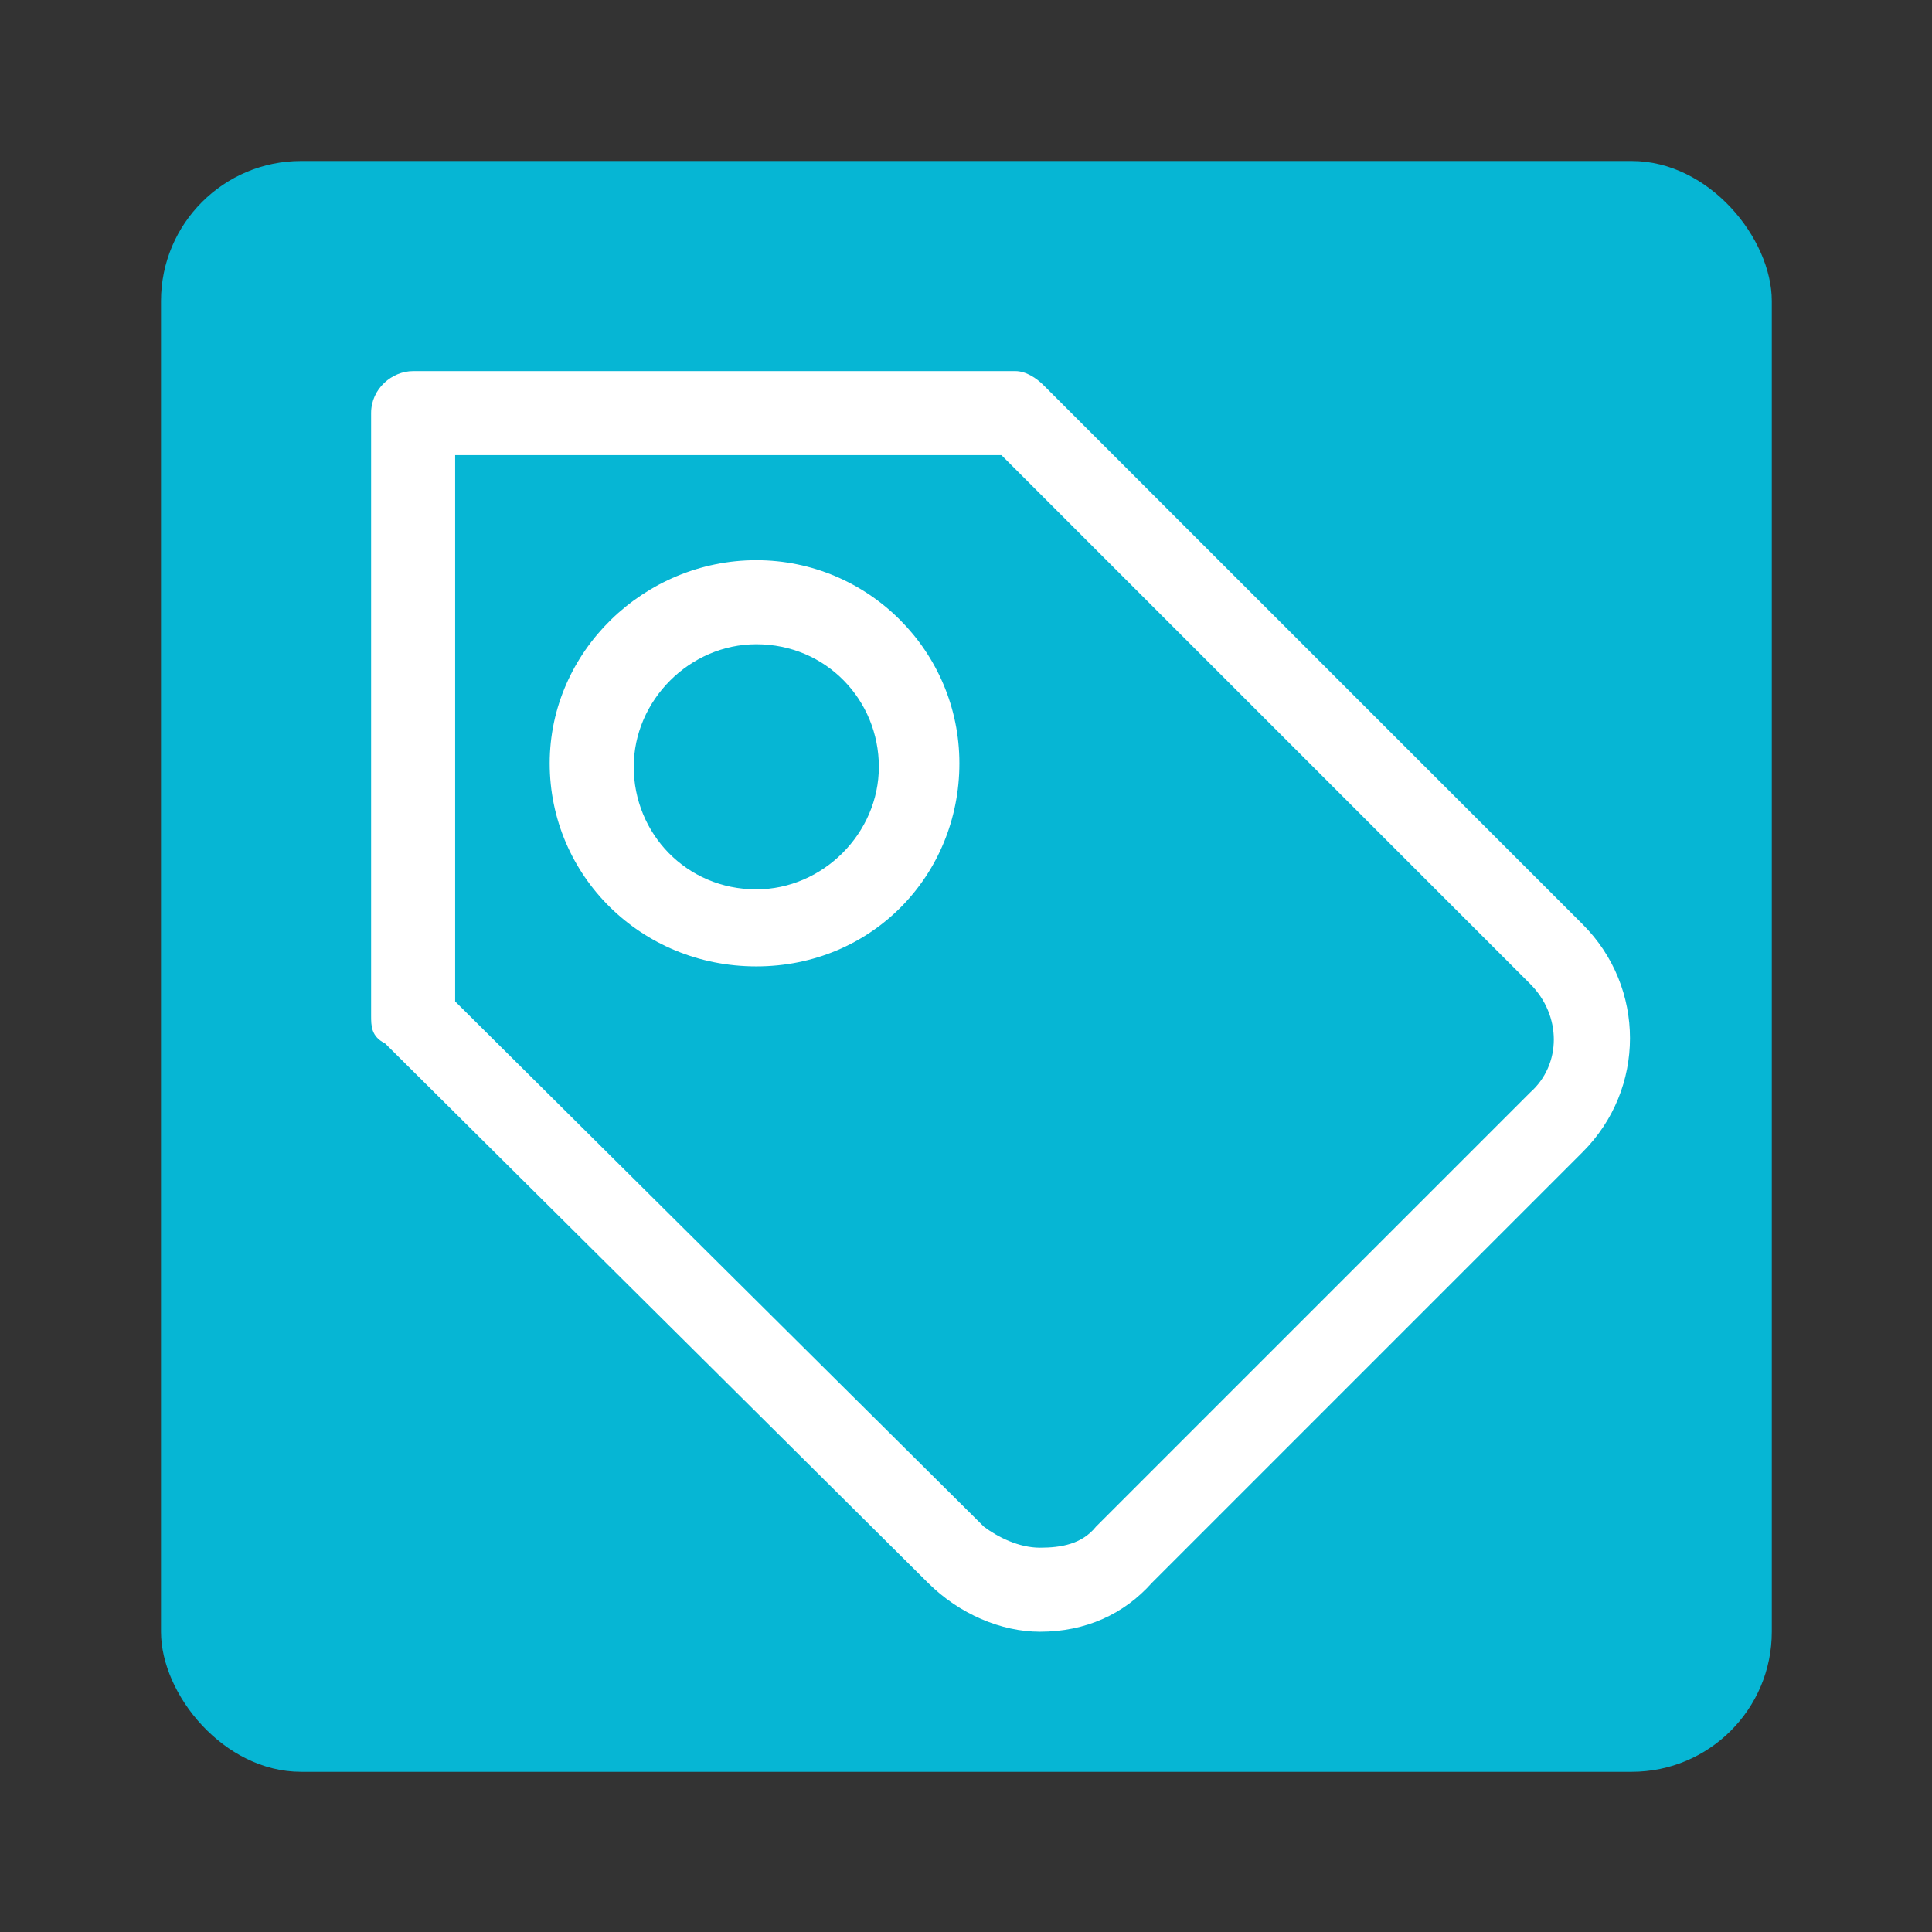
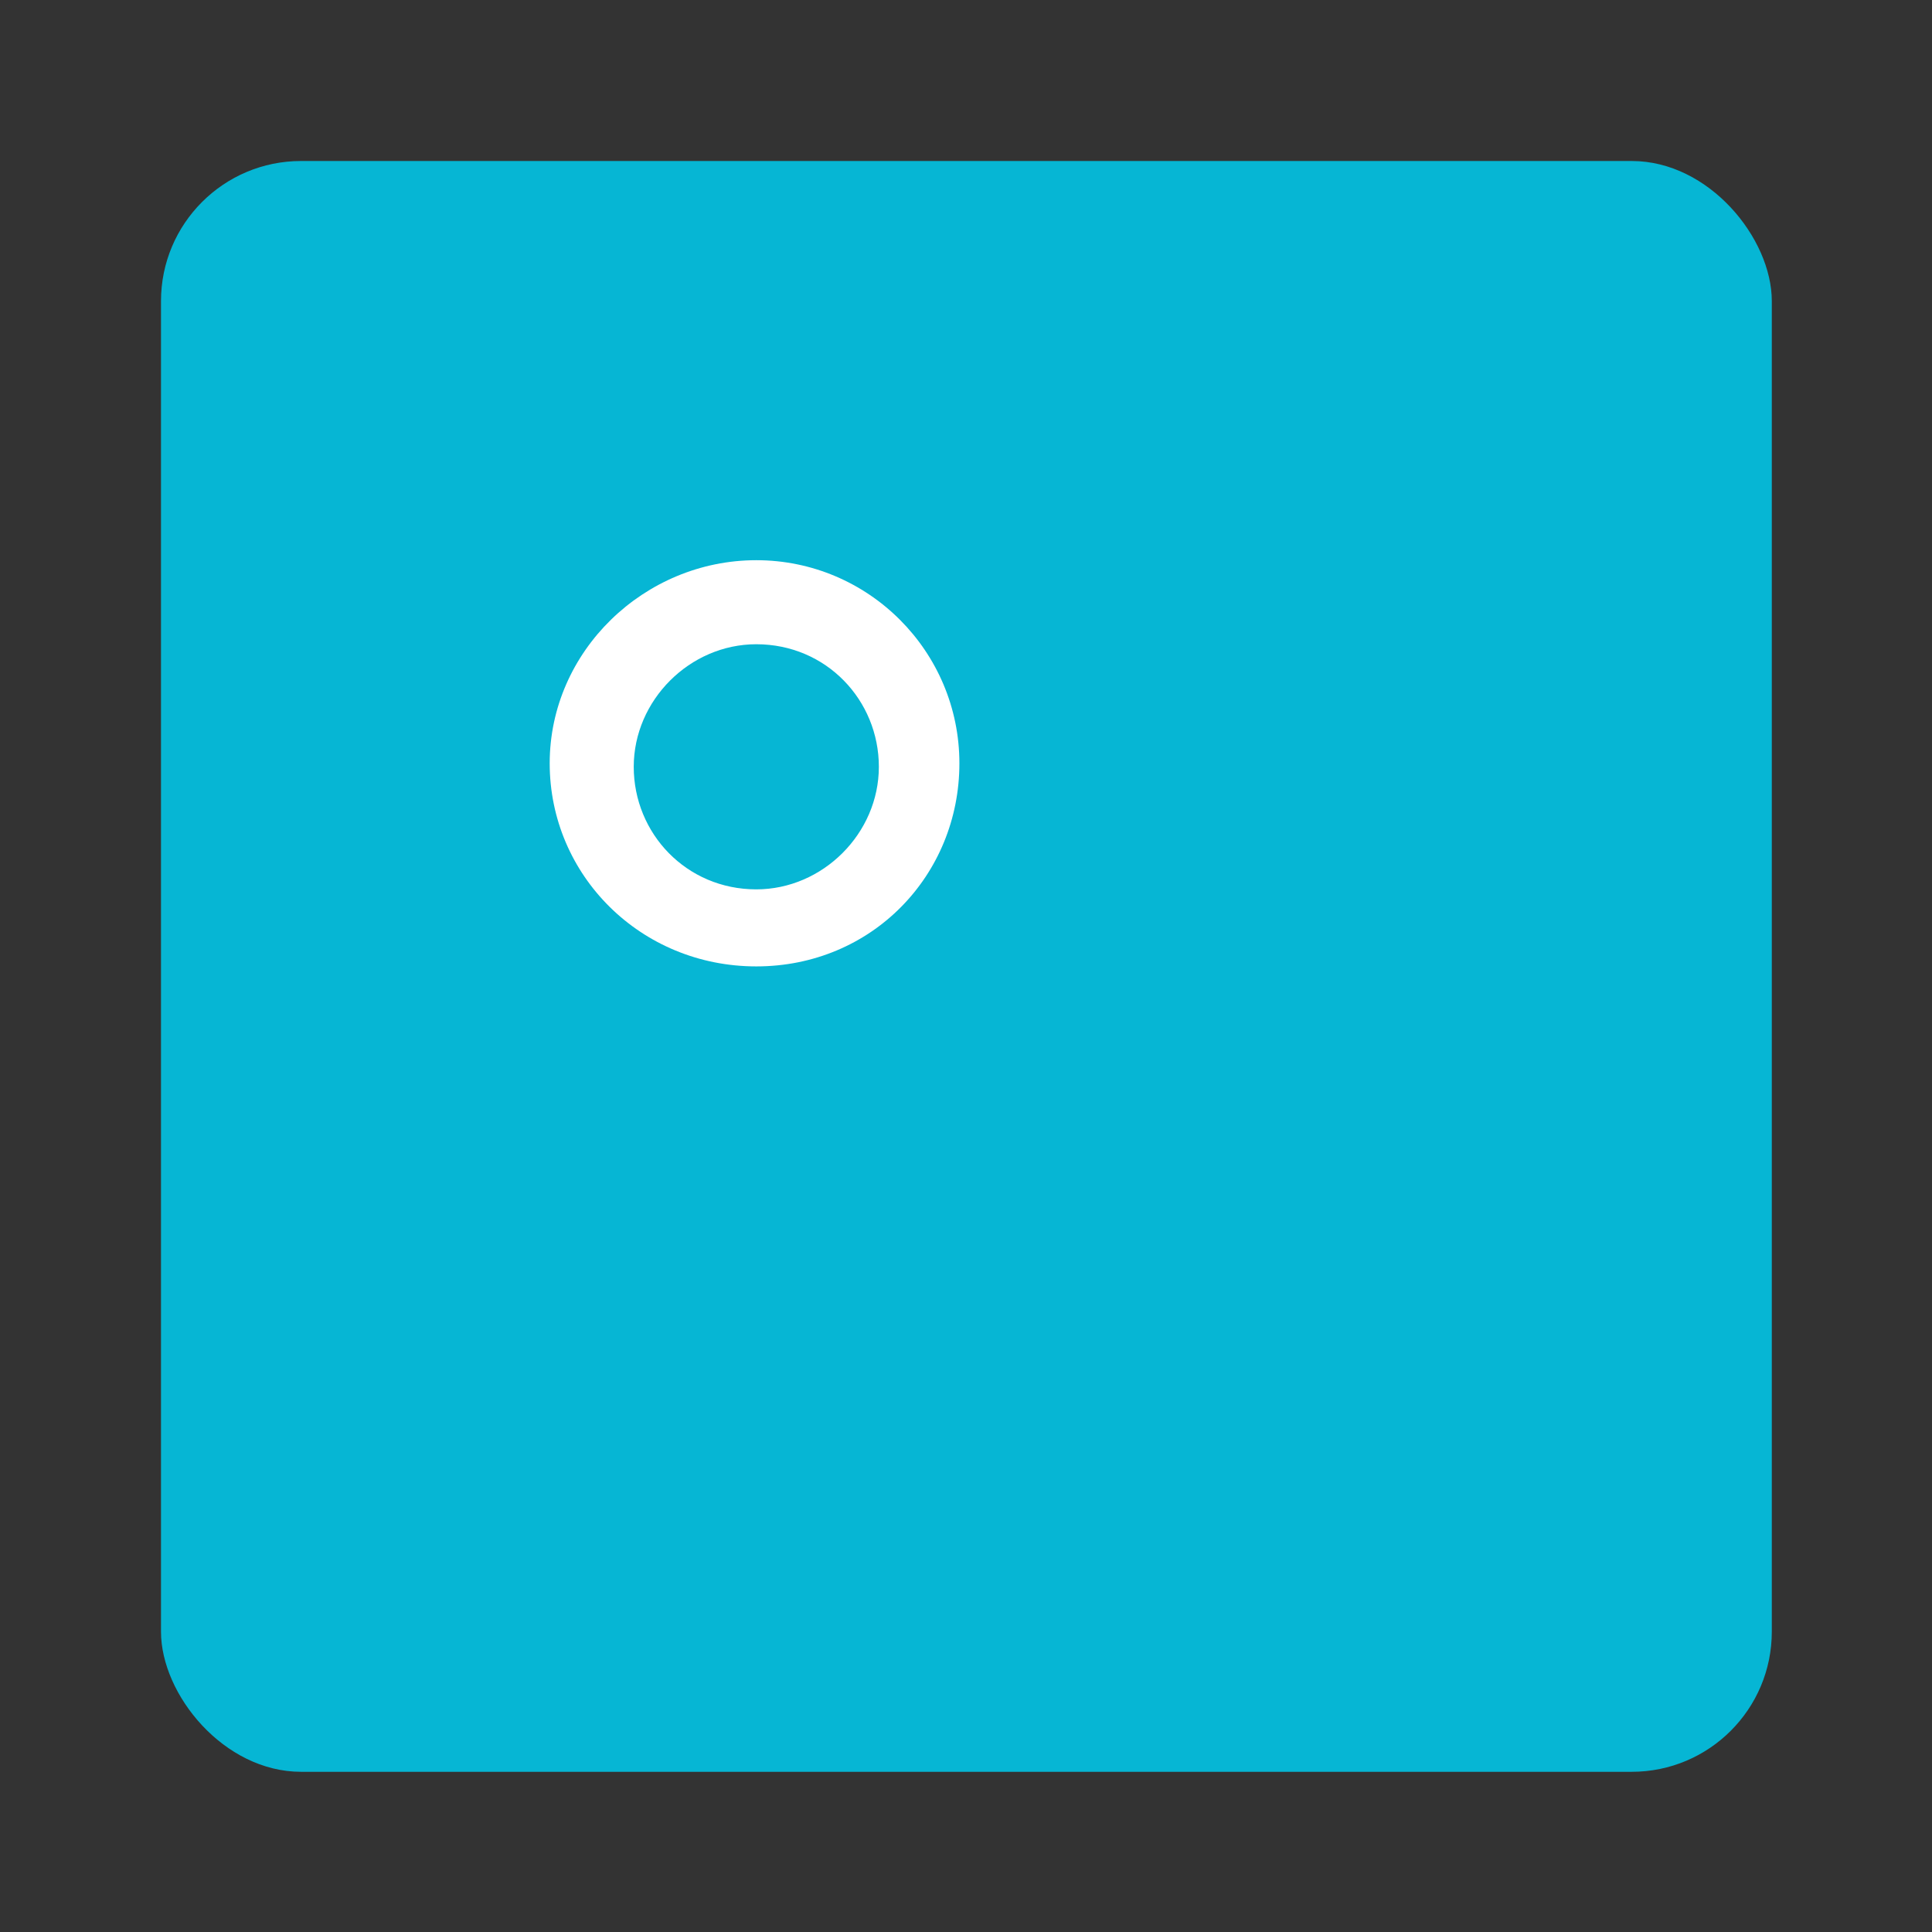
<svg xmlns="http://www.w3.org/2000/svg" xmlns:ns1="http://sodipodi.sourceforge.net/DTD/sodipodi-0.dtd" xmlns:ns2="http://www.inkscape.org/namespaces/inkscape" version="1.1" id="Ebene_1" x="0px" y="0px" width="48px" height="48px" viewBox="0 0 48 48" enable-background="new 0 0 48 48" xml:space="preserve" ns1:docname="cl2_aufgabe-.svg" ns2:version="1.3.2 (091e20e, 2023-11-25, custom)">
  <rect x="0" y="0" width="48" height="48" fill="#333333" stroke="none" />
  <defs id="defs2" />
  <ns1:namedview id="namedview2" pagecolor="#ffffff" bordercolor="#000000" borderopacity="0.25" ns2:showpageshadow="2" ns2:pageopacity="0.0" ns2:pagecheckerboard="0" ns2:deskcolor="#d1d1d1" ns2:zoom="16.9375" ns2:cx="23.97048" ns2:cy="24" ns2:window-width="1920" ns2:window-height="1009" ns2:window-x="-8" ns2:window-y="-8" ns2:window-maximized="1" ns2:current-layer="Ebene_1" showgrid="false" />
  <g id="g3" transform="matrix(0.87,0,0,0.87,3.13,3.13)">
    <g id="Ebene_1-9">
      <rect class="cls-1" x="1" y="1" width="46" height="46" rx="4" ry="4" id="rect1" style="fill:#06b6d4" />
      <g id="g2">
-         <path class="cls-2" d="M 41.7,22.9 26.2,7.4 C 26,7.2 25.7,7 25.4,7 H 8.2 C 7.6,7 7,7.5 7,8.2 v 17.2 c 0,0.3 0,0.6 0.4,0.8 l 15.5,15.4 c 0.9,0.9 2.1,1.4 3.2,1.4 v 0 c 1.3,0 2.4,-0.5 3.2,-1.4 L 41.6,29.3 c 1.8,-1.8 1.8,-4.7 0,-6.5 v 0 z M 40,27.7 27.7,40 c -0.4,0.5 -1,0.6 -1.6,0.6 -0.6,0 -1.2,-0.3 -1.6,-0.6 L 9.4,25 V 9.4 H 25 l 15.1,15.1 c 0.9,0.9 0.9,2.3 0,3.1 z" id="path1" style="fill:#ffffff" />
        <path class="cls-2" d="m 18,12.4 c -3.2,0 -5.9,2.6 -5.9,5.8 0,3.2 2.6,5.8 5.9,5.8 3.3,0 5.8,-2.6 5.8,-5.8 v 0 C 23.8,15 21.2,12.4 18,12.4 Z m 0,9.4 c -2,0 -3.5,-1.6 -3.5,-3.5 0,-1.9 1.6,-3.5 3.5,-3.5 v 0 c 2,0 3.5,1.6 3.5,3.5 0,1.9 -1.6,3.5 -3.5,3.5 z" id="path2" style="fill:#ffffff" />
      </g>
    </g>
  </g>
</svg>